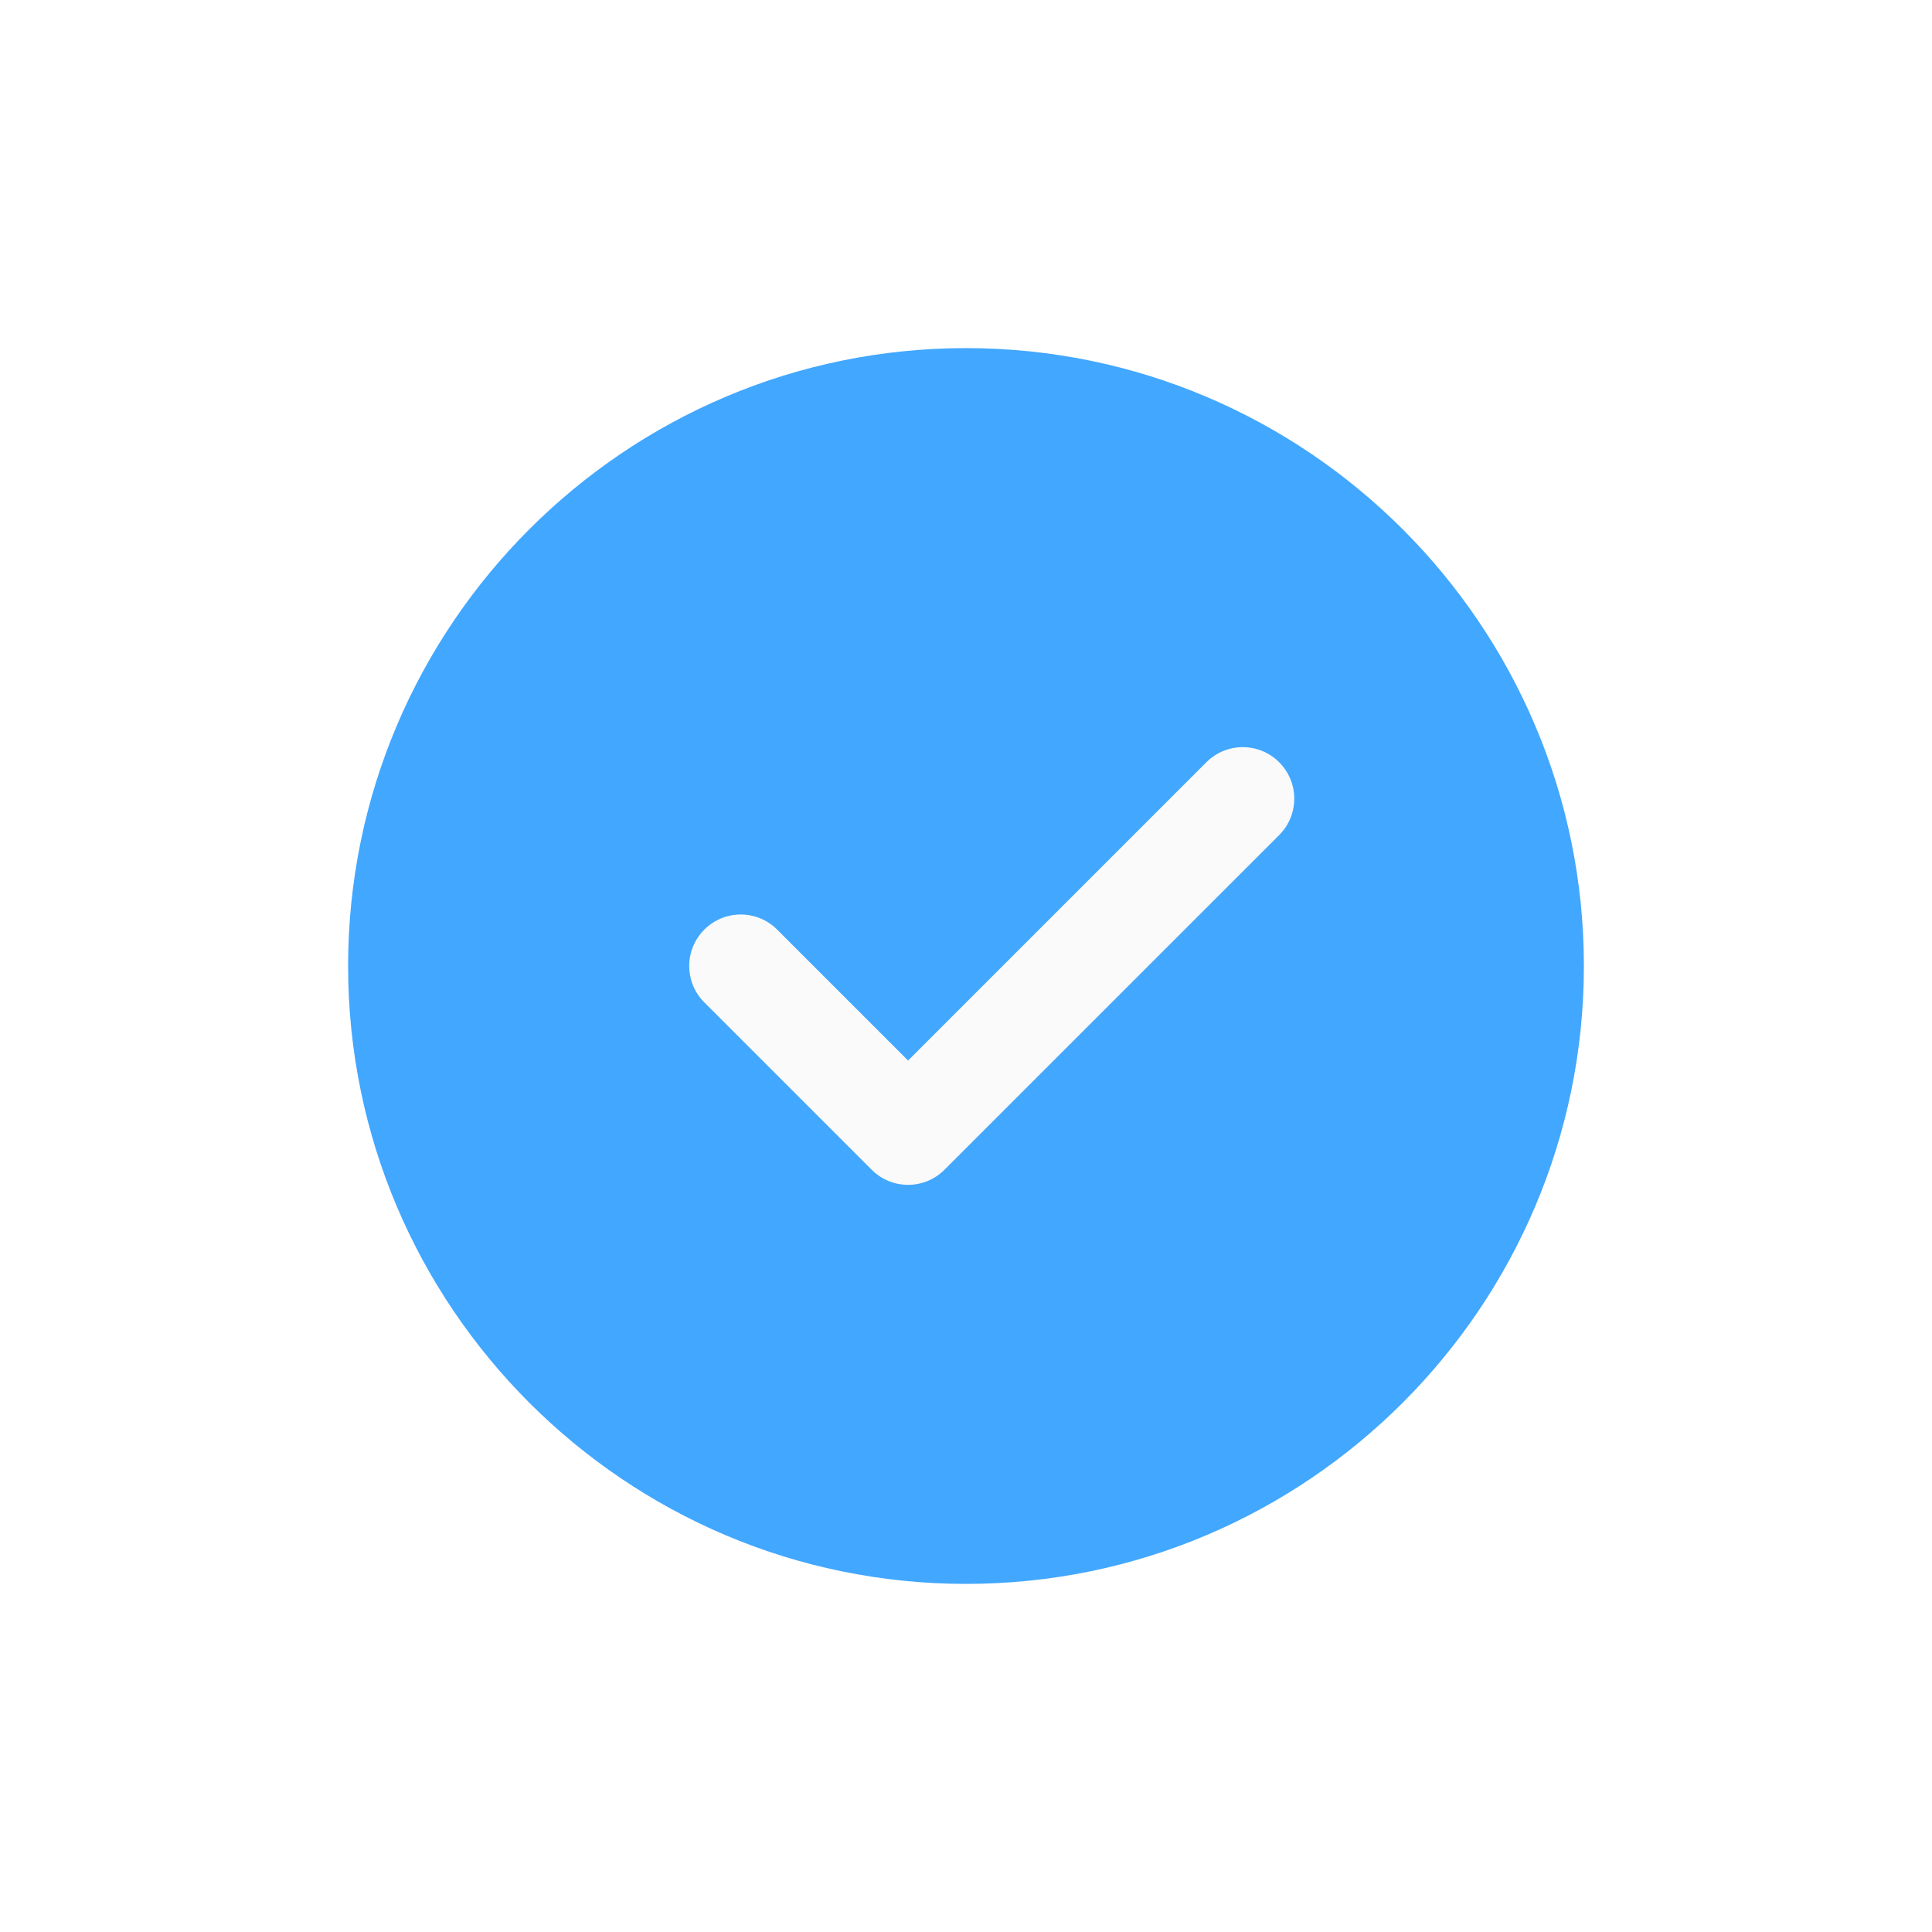
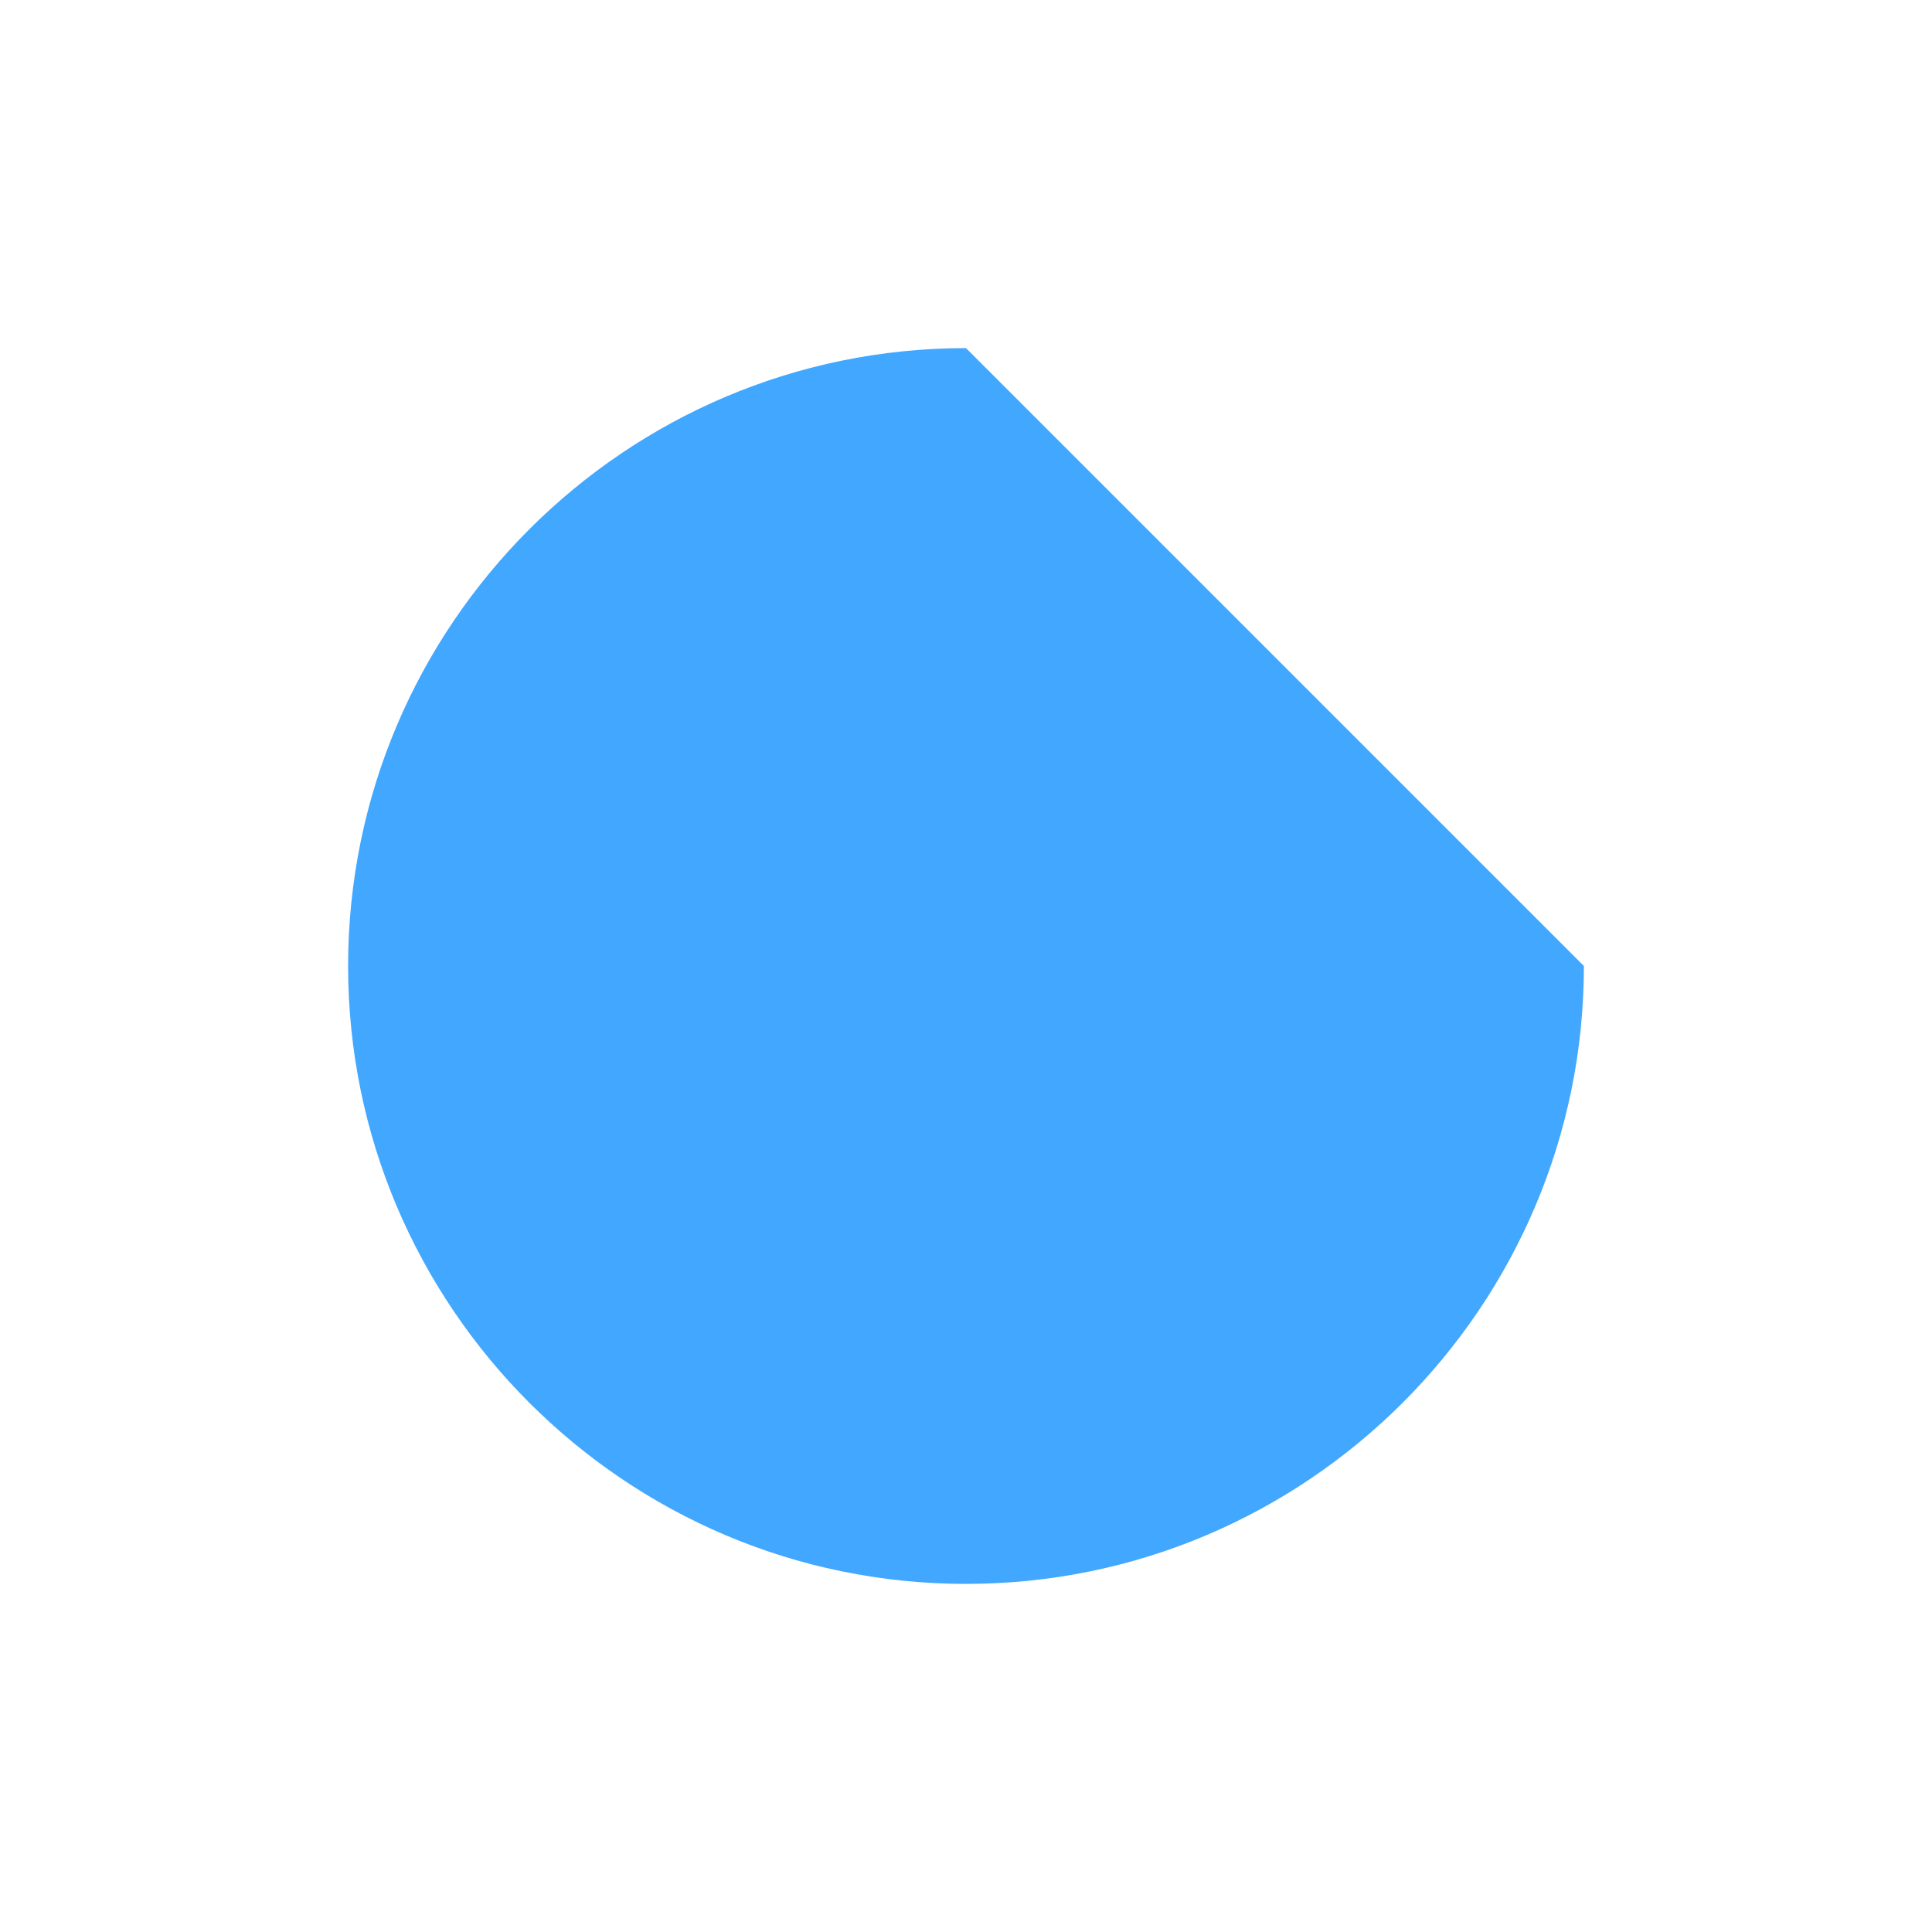
<svg xmlns="http://www.w3.org/2000/svg" width="111" height="111" viewBox="0 0 111 111" fill="none">
  <g filter="url(#filter0_d)">
-     <path d="M55.5 20C35.925 20 20 35.925 20 55.5C20 75.076 35.925 91 55.5 91C75.076 91 91 75.076 91 55.5C91 35.925 75.076 20 55.5 20Z" fill="#42A7FF" />
+     <path d="M55.5 20C35.925 20 20 35.925 20 55.5C20 75.076 35.925 91 55.5 91C75.076 91 91 75.076 91 55.5Z" fill="#42A7FF" />
  </g>
-   <path d="M73.493 47.977L54.263 67.206C53.687 67.783 52.929 68.073 52.172 68.073C51.415 68.073 50.657 67.783 50.081 67.206L40.466 57.592C39.309 56.435 39.309 54.565 40.466 53.408C41.623 52.252 43.492 52.252 44.649 53.408L52.172 60.931L69.31 43.794C70.466 42.637 72.336 42.637 73.493 43.794C74.649 44.951 74.649 46.82 73.493 47.977V47.977Z" fill="#FAFAFA" />
  <defs>
    <filter id="filter0_d" x="0" y="0" width="111" height="111" filterUnits="userSpaceOnUse" color-interpolation-filters="sRGB">
      <feFlood flood-opacity="0" result="BackgroundImageFix" />
      <feColorMatrix in="SourceAlpha" type="matrix" values="0 0 0 0 0 0 0 0 0 0 0 0 0 0 0 0 0 0 127 0" />
      <feOffset />
      <feGaussianBlur stdDeviation="10" />
      <feColorMatrix type="matrix" values="0 0 0 0 0.259 0 0 0 0 0.655 0 0 0 0 1 0 0 0 0.5 0" />
      <feBlend mode="normal" in2="BackgroundImageFix" result="effect1_dropShadow" />
      <feBlend mode="normal" in="SourceGraphic" in2="effect1_dropShadow" result="shape" />
    </filter>
  </defs>
</svg>